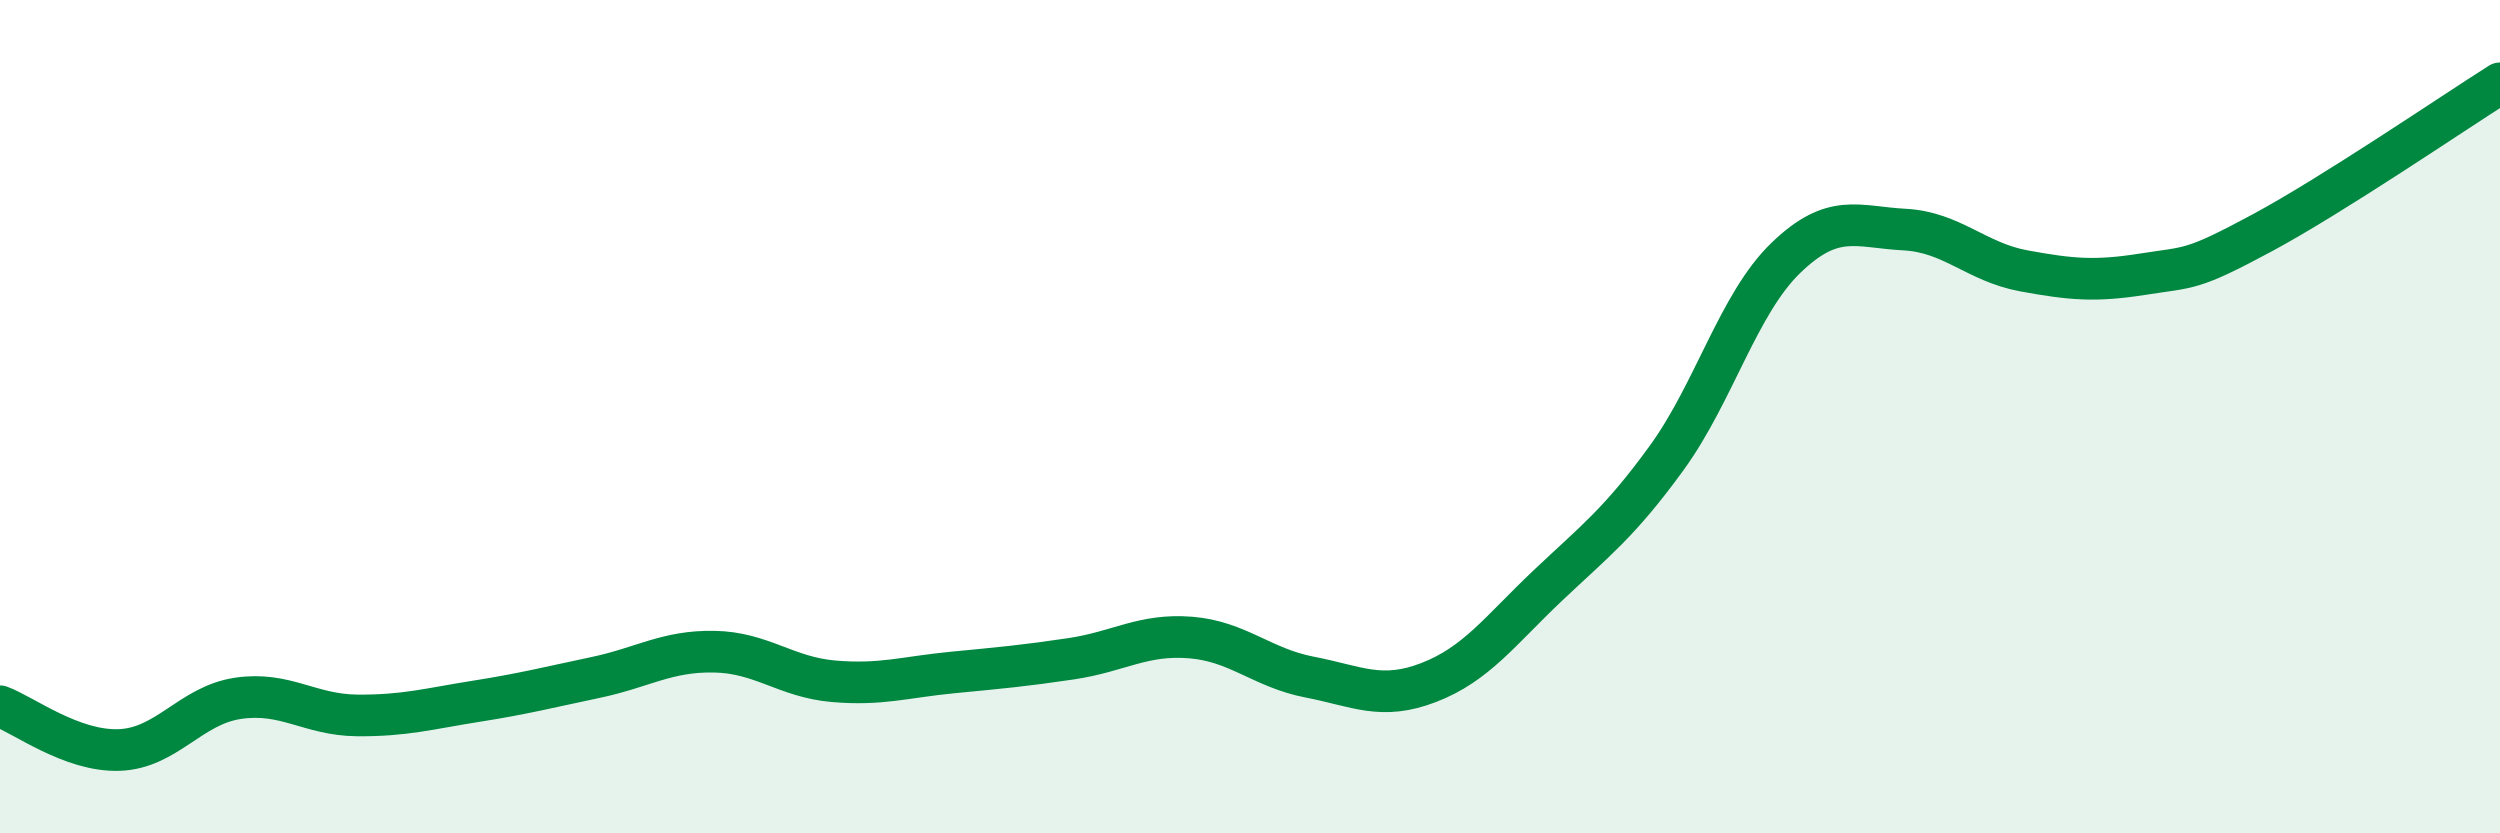
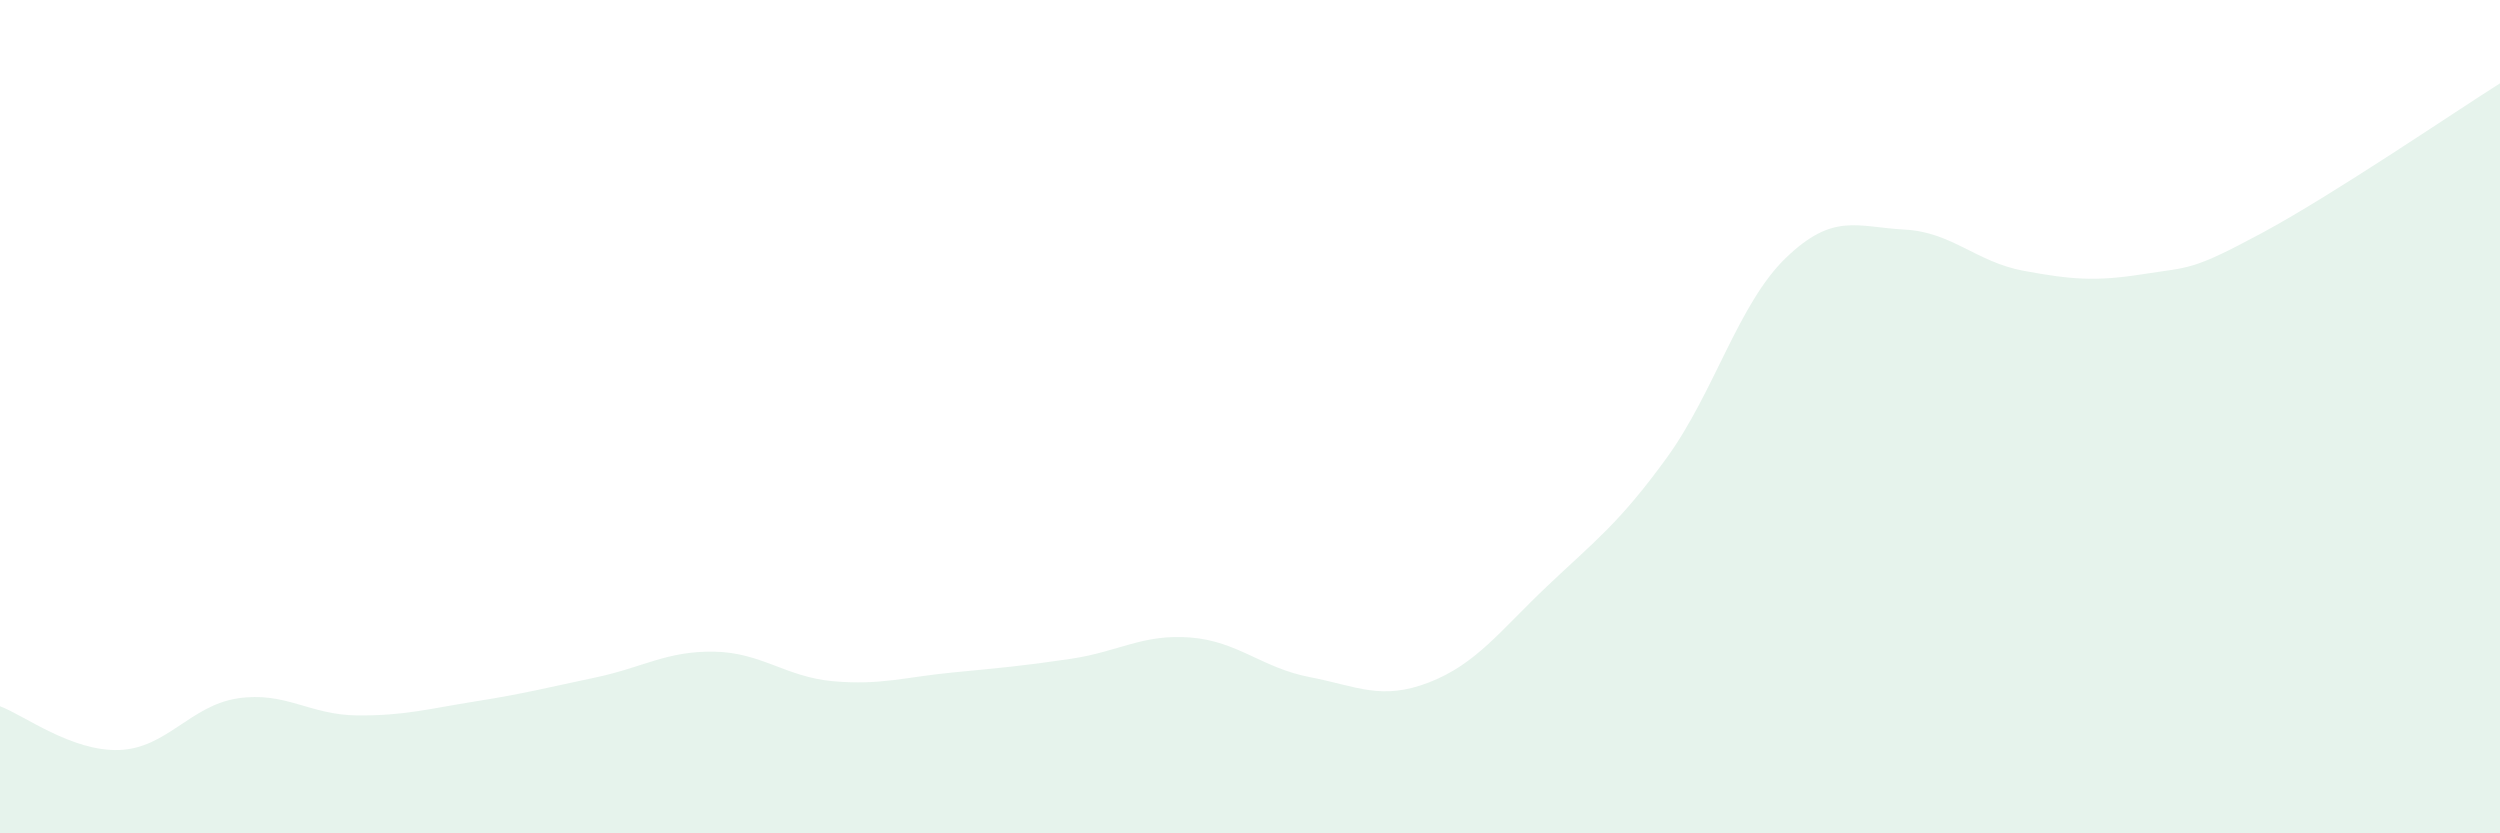
<svg xmlns="http://www.w3.org/2000/svg" width="60" height="20" viewBox="0 0 60 20">
  <path d="M 0,16.95 C 0.57,17.16 1.72,18.04 2.86,18 C 4,17.96 4.57,16.93 5.71,16.76 C 6.85,16.59 7.43,17.16 8.57,17.17 C 9.71,17.18 10.29,17.01 11.43,16.83 C 12.57,16.65 13.15,16.5 14.29,16.26 C 15.43,16.02 16,15.62 17.14,15.64 C 18.28,15.66 18.86,16.25 20,16.35 C 21.14,16.45 21.72,16.25 22.86,16.14 C 24,16.03 24.57,15.98 25.71,15.81 C 26.85,15.64 27.43,15.21 28.57,15.3 C 29.71,15.39 30.29,16.03 31.43,16.25 C 32.57,16.47 33.15,16.82 34.29,16.38 C 35.43,15.94 36,15.14 37.14,14.06 C 38.28,12.98 38.86,12.56 40,10.99 C 41.14,9.42 41.72,7.29 42.86,6.19 C 44,5.09 44.57,5.45 45.71,5.51 C 46.85,5.57 47.43,6.29 48.57,6.5 C 49.71,6.71 50.29,6.76 51.43,6.58 C 52.57,6.4 52.58,6.51 54.29,5.59 C 56,4.67 58.86,2.72 60,2L60 20L0 20Z" fill="#008740" opacity="0.1" stroke-linecap="round" stroke-linejoin="round" />
-   <path d="M 0,16.95 C 0.57,17.16 1.72,18.04 2.86,18 C 4,17.96 4.57,16.93 5.71,16.76 C 6.85,16.59 7.43,17.16 8.57,17.17 C 9.71,17.18 10.29,17.01 11.43,16.83 C 12.57,16.65 13.15,16.5 14.29,16.26 C 15.43,16.02 16,15.62 17.14,15.64 C 18.28,15.66 18.86,16.25 20,16.35 C 21.14,16.45 21.72,16.25 22.86,16.14 C 24,16.03 24.57,15.98 25.71,15.81 C 26.85,15.64 27.43,15.21 28.57,15.3 C 29.71,15.39 30.29,16.03 31.43,16.25 C 32.57,16.47 33.15,16.82 34.29,16.38 C 35.43,15.94 36,15.14 37.14,14.06 C 38.28,12.98 38.86,12.56 40,10.99 C 41.14,9.42 41.72,7.29 42.86,6.19 C 44,5.09 44.57,5.45 45.71,5.51 C 46.85,5.57 47.43,6.29 48.57,6.5 C 49.71,6.71 50.29,6.76 51.43,6.58 C 52.57,6.4 52.58,6.51 54.29,5.59 C 56,4.67 58.86,2.72 60,2" stroke="#008740" stroke-width="1" fill="none" stroke-linecap="round" stroke-linejoin="round" />
</svg>